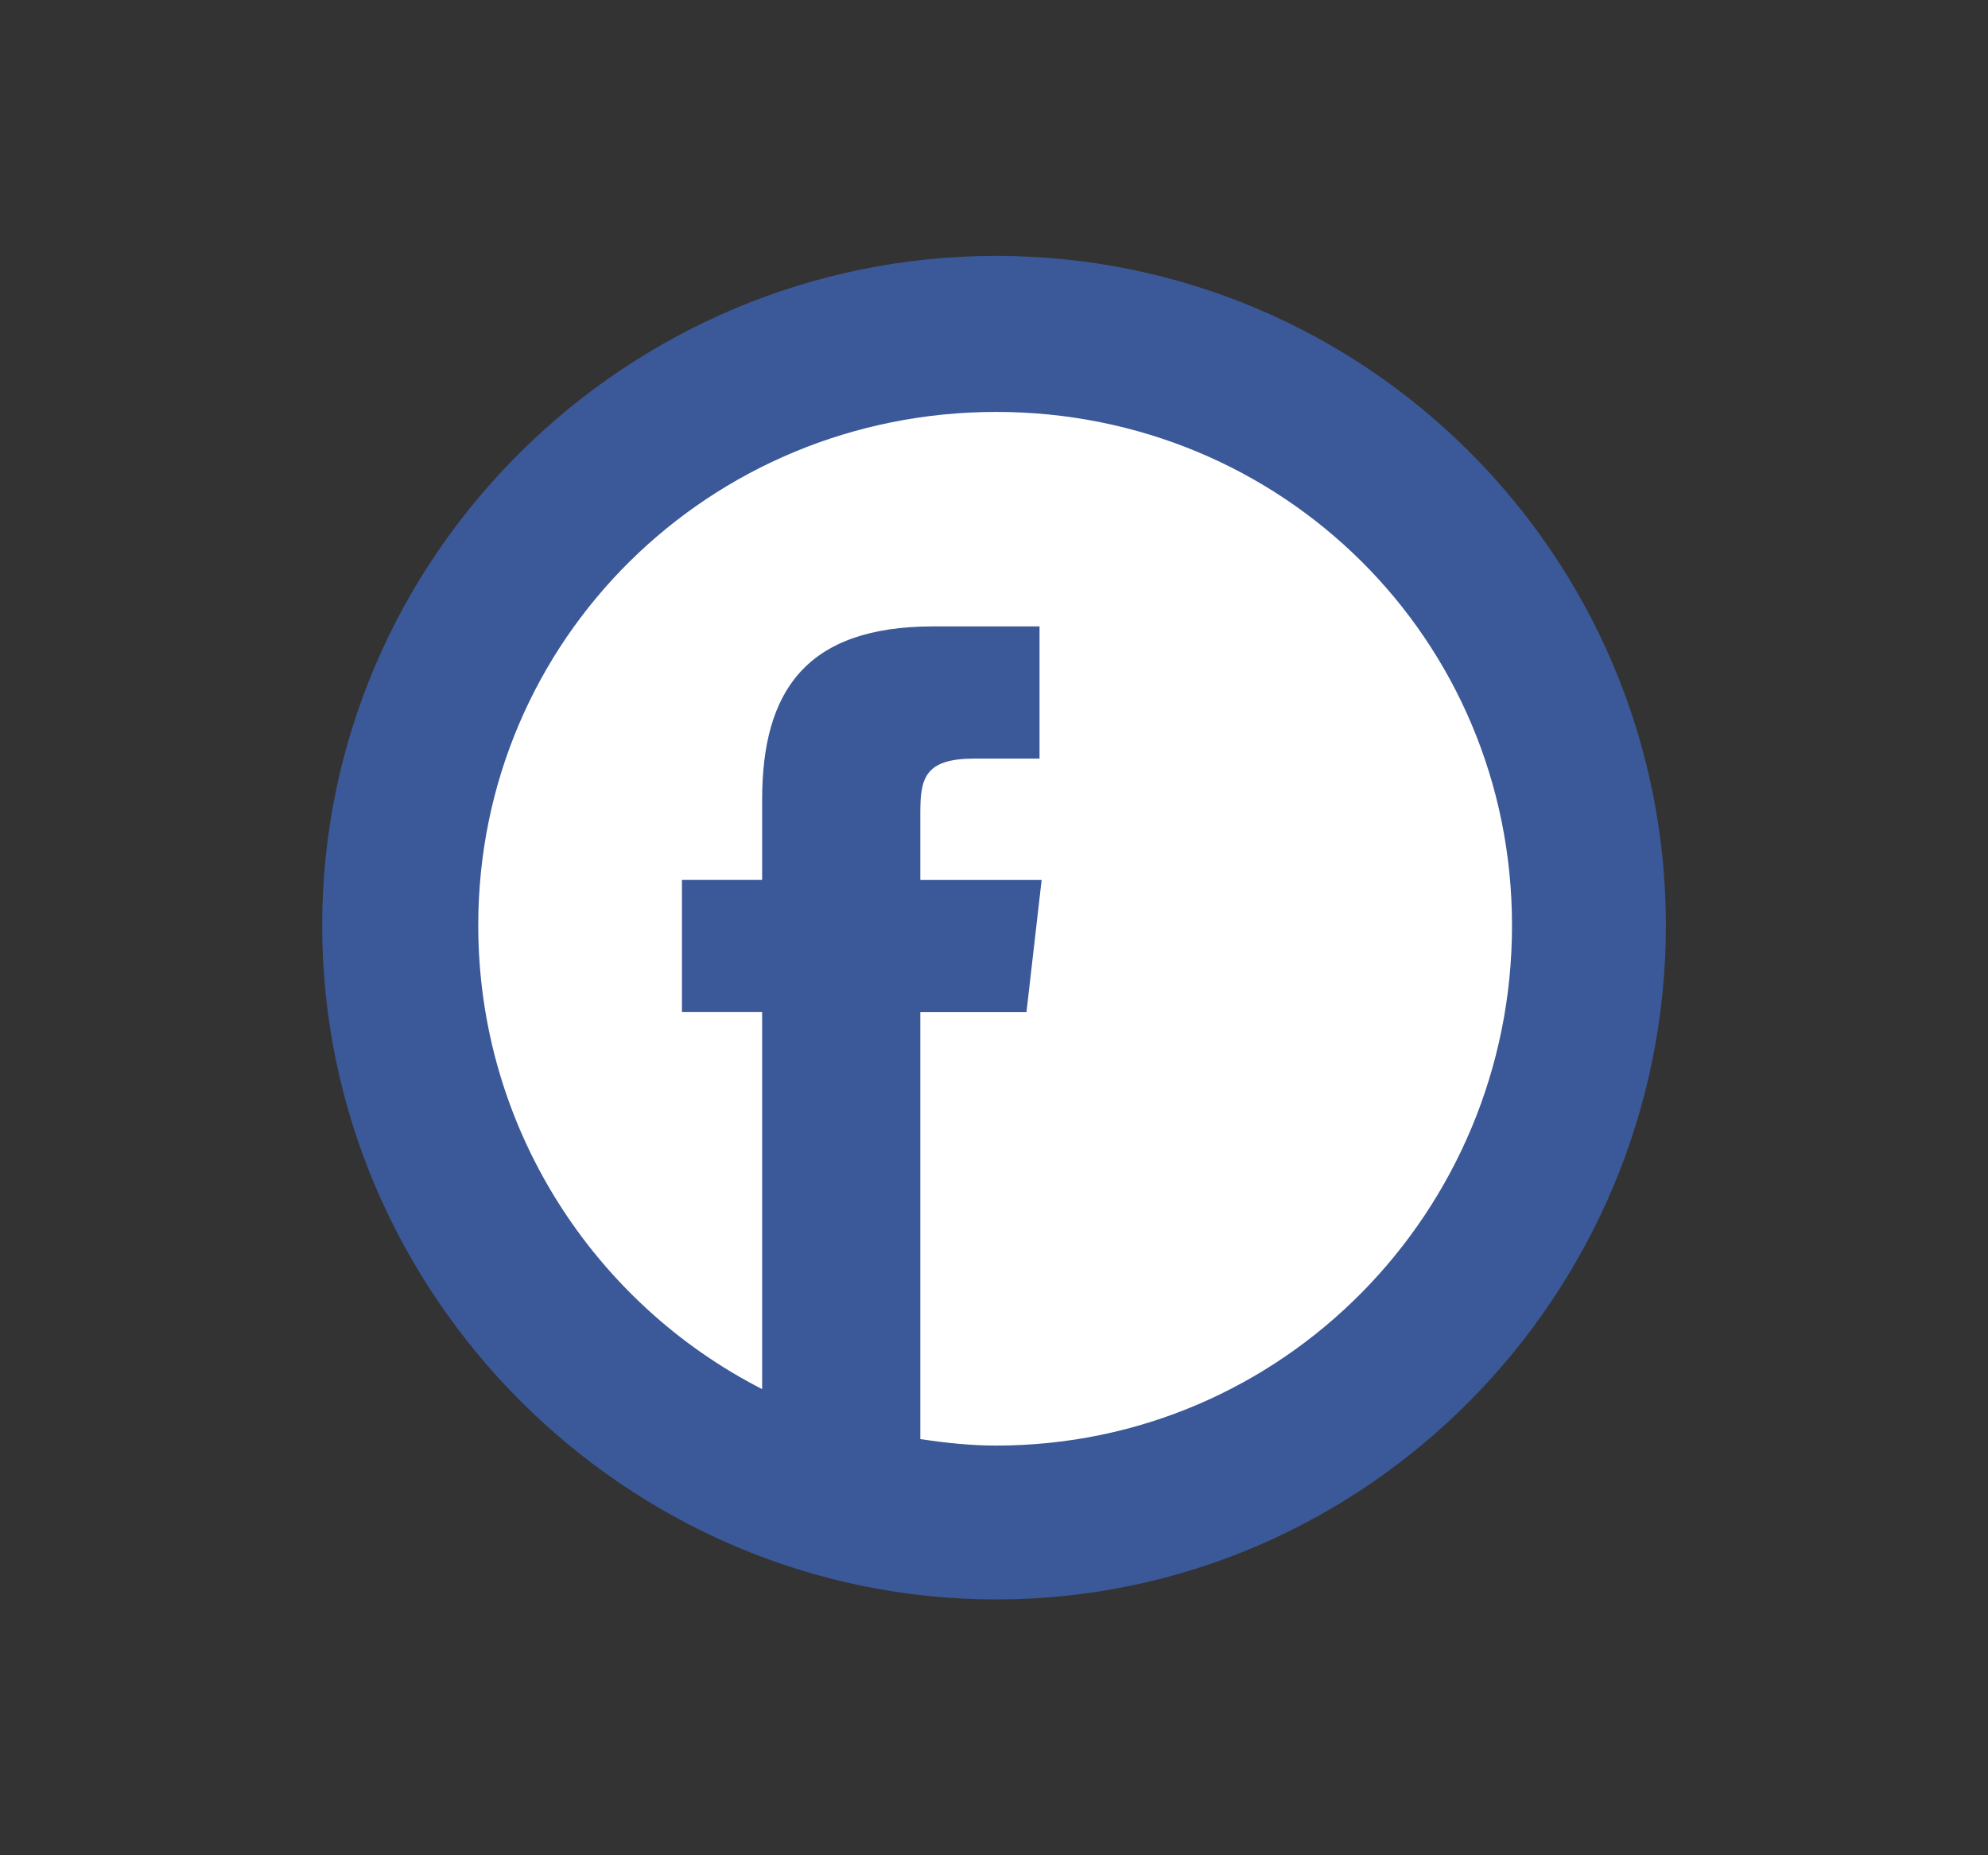
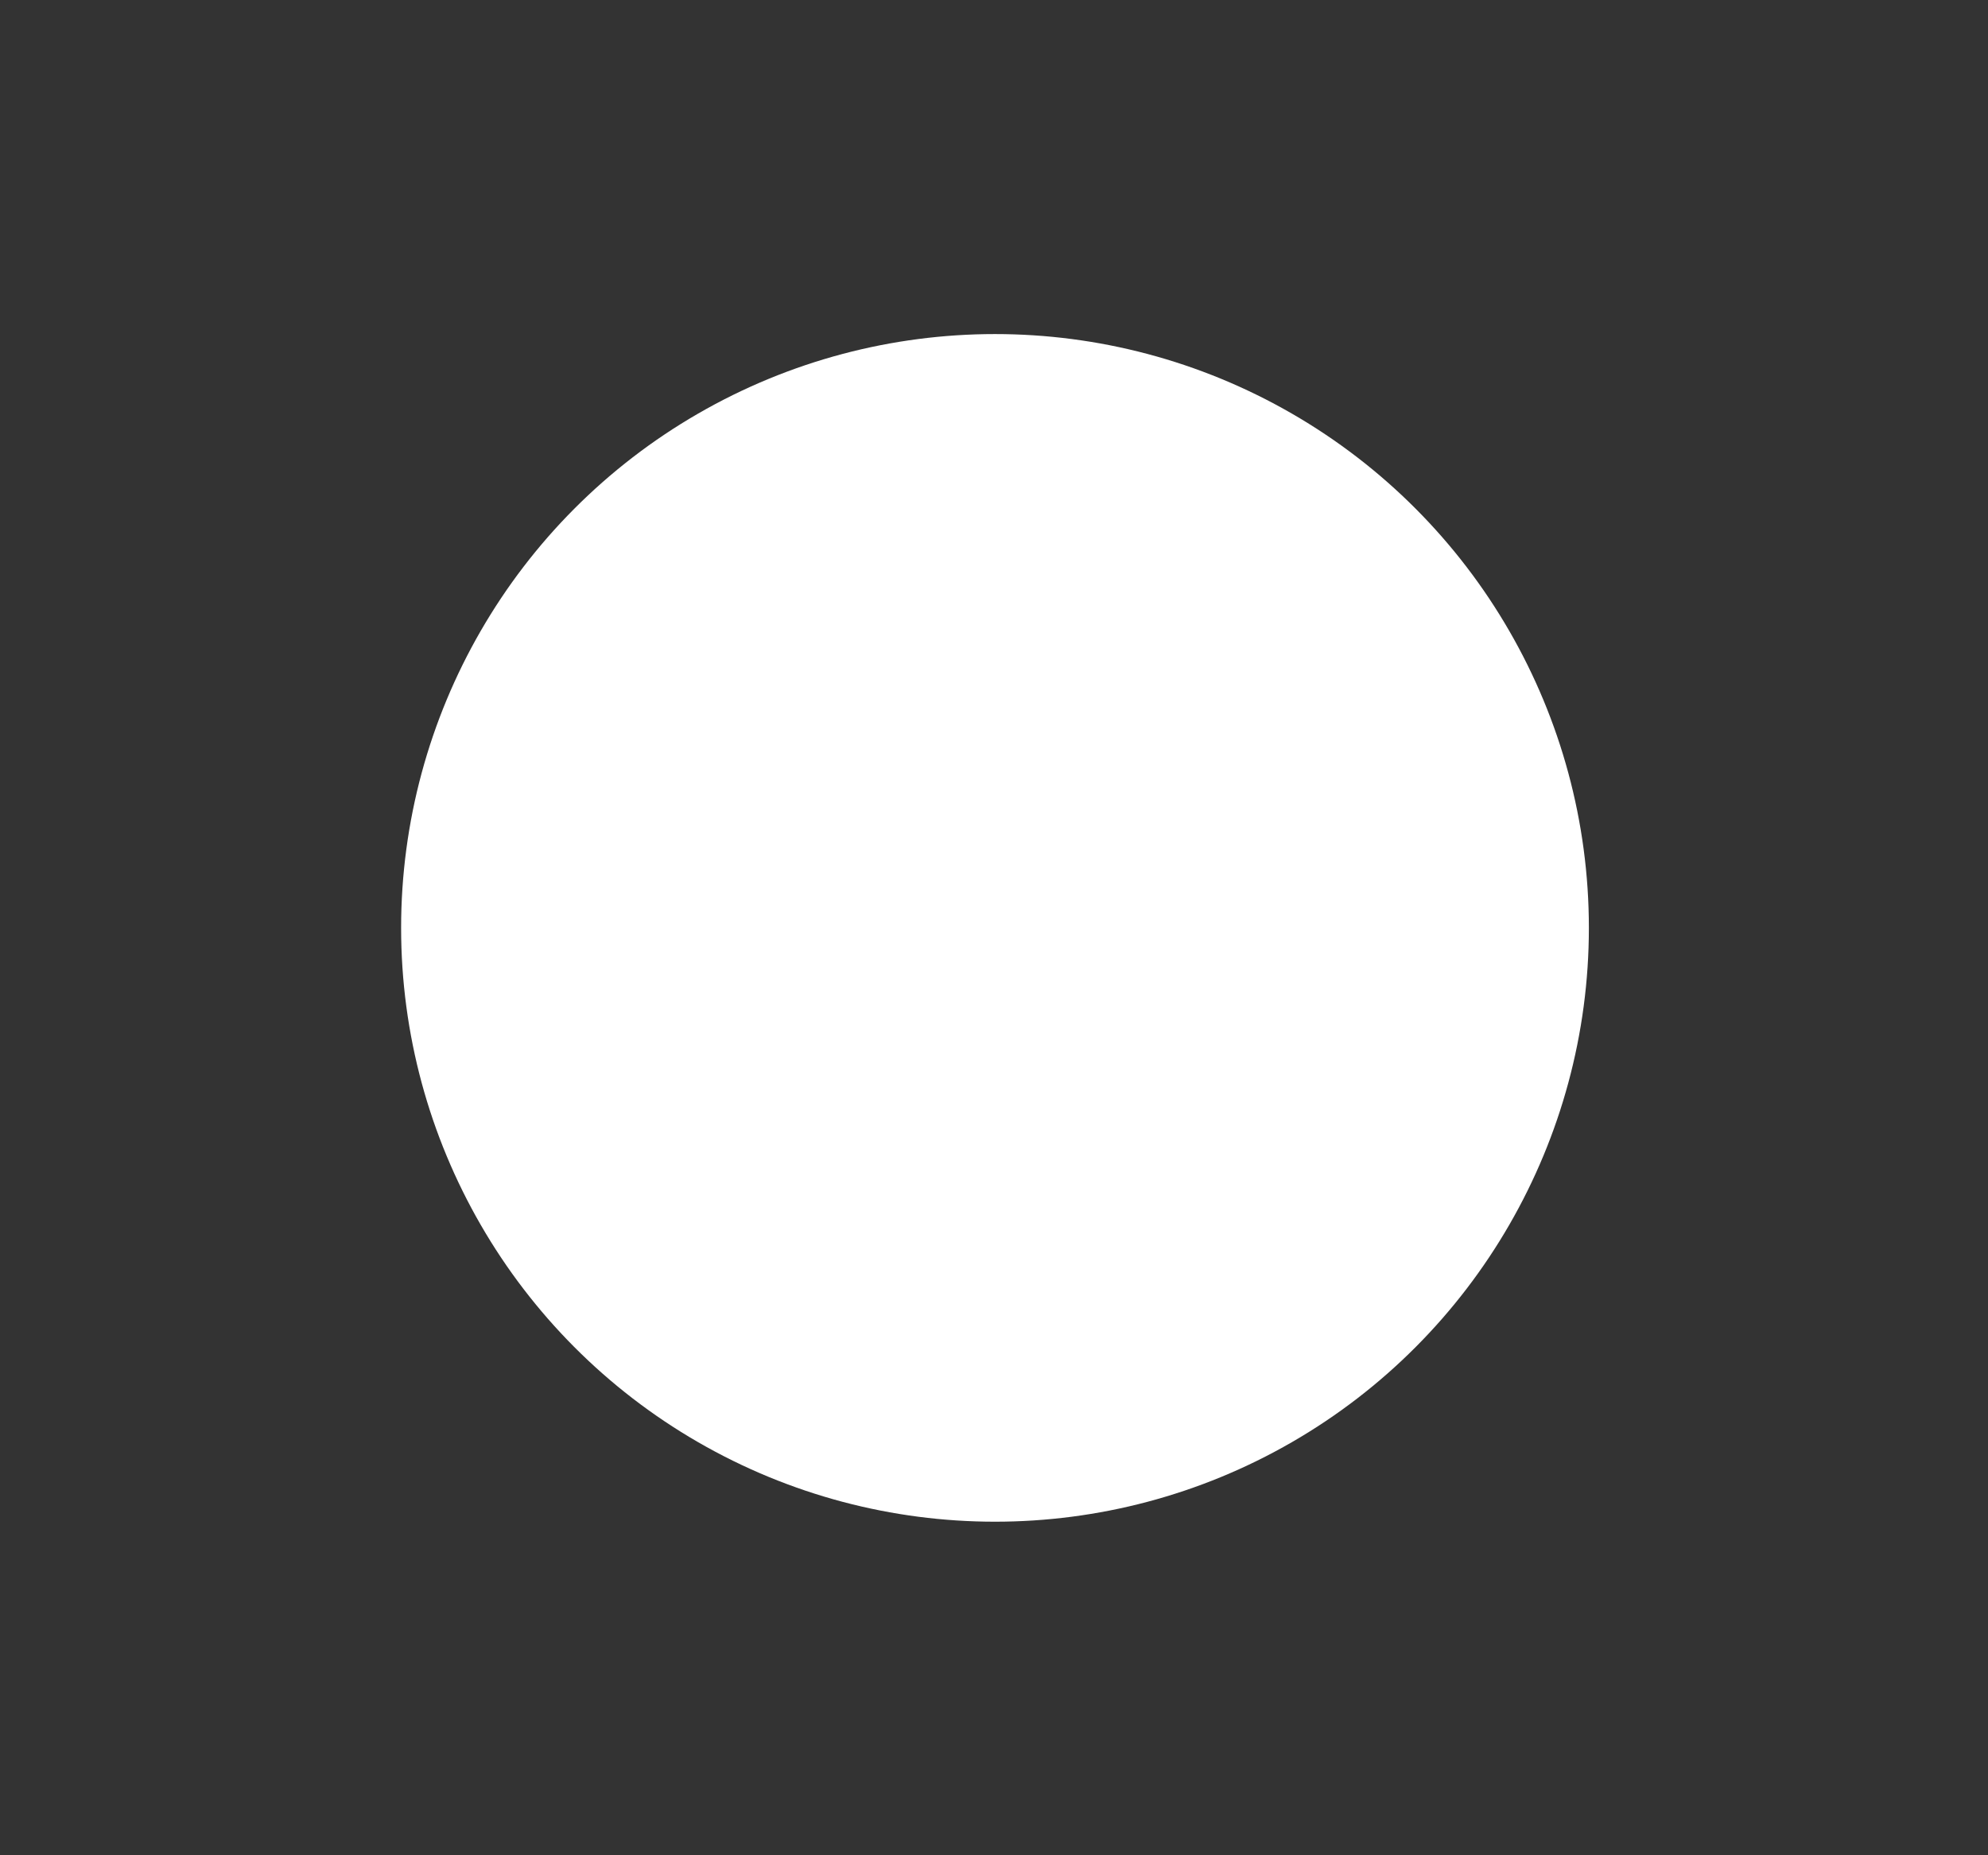
<svg xmlns="http://www.w3.org/2000/svg" version="1.0" id="Layer_1" x="0px" y="0px" viewBox="0 0 300 280" style="enable-background:new 0 0 300 280;" xml:space="preserve">
  <rect x="0" y="0" width="300" height="280" fill="#333333" stroke="none" />
  <style type="text/css">
	.st0{fill:#FFFFFF;}
	.st1{fill:#3B5998;}
</style>
  <g id="layer1" transform="translate(0,-1032.362)">
    <circle id="circle4651" class="st0" cx="150.15" cy="1172.4" r="89.62">
	</circle>
-     <path id="rect4669" class="st1" d="M150.33,1070.98c-55.79,0-101.71,45.27-101.71,101.06c0,55.79,45.92,101.71,101.71,101.71   s101.06-45.92,101.06-101.71C251.38,1116.25,206.12,1070.98,150.33,1070.98z M150.33,1094.53c43.2,0,77.84,34.31,77.84,77.51   c0,43.2-34.63,78.49-77.84,78.49c-3.94,0-7.66-0.41-11.45-0.98v-64.43h16.02l2.29-19.95h-18.31v-10.14c0-5.23,0.68-8.18,8.18-8.18   h9.81v-19.95h-16.02c-19.26,0-25.84,9.81-25.84,26.16v12.1h-12.1v19.95h12.1v56.9c-25.42-12.99-42.84-39.51-42.84-69.99   C72.16,1128.83,107.13,1094.53,150.33,1094.53z" />
  </g>
</svg>